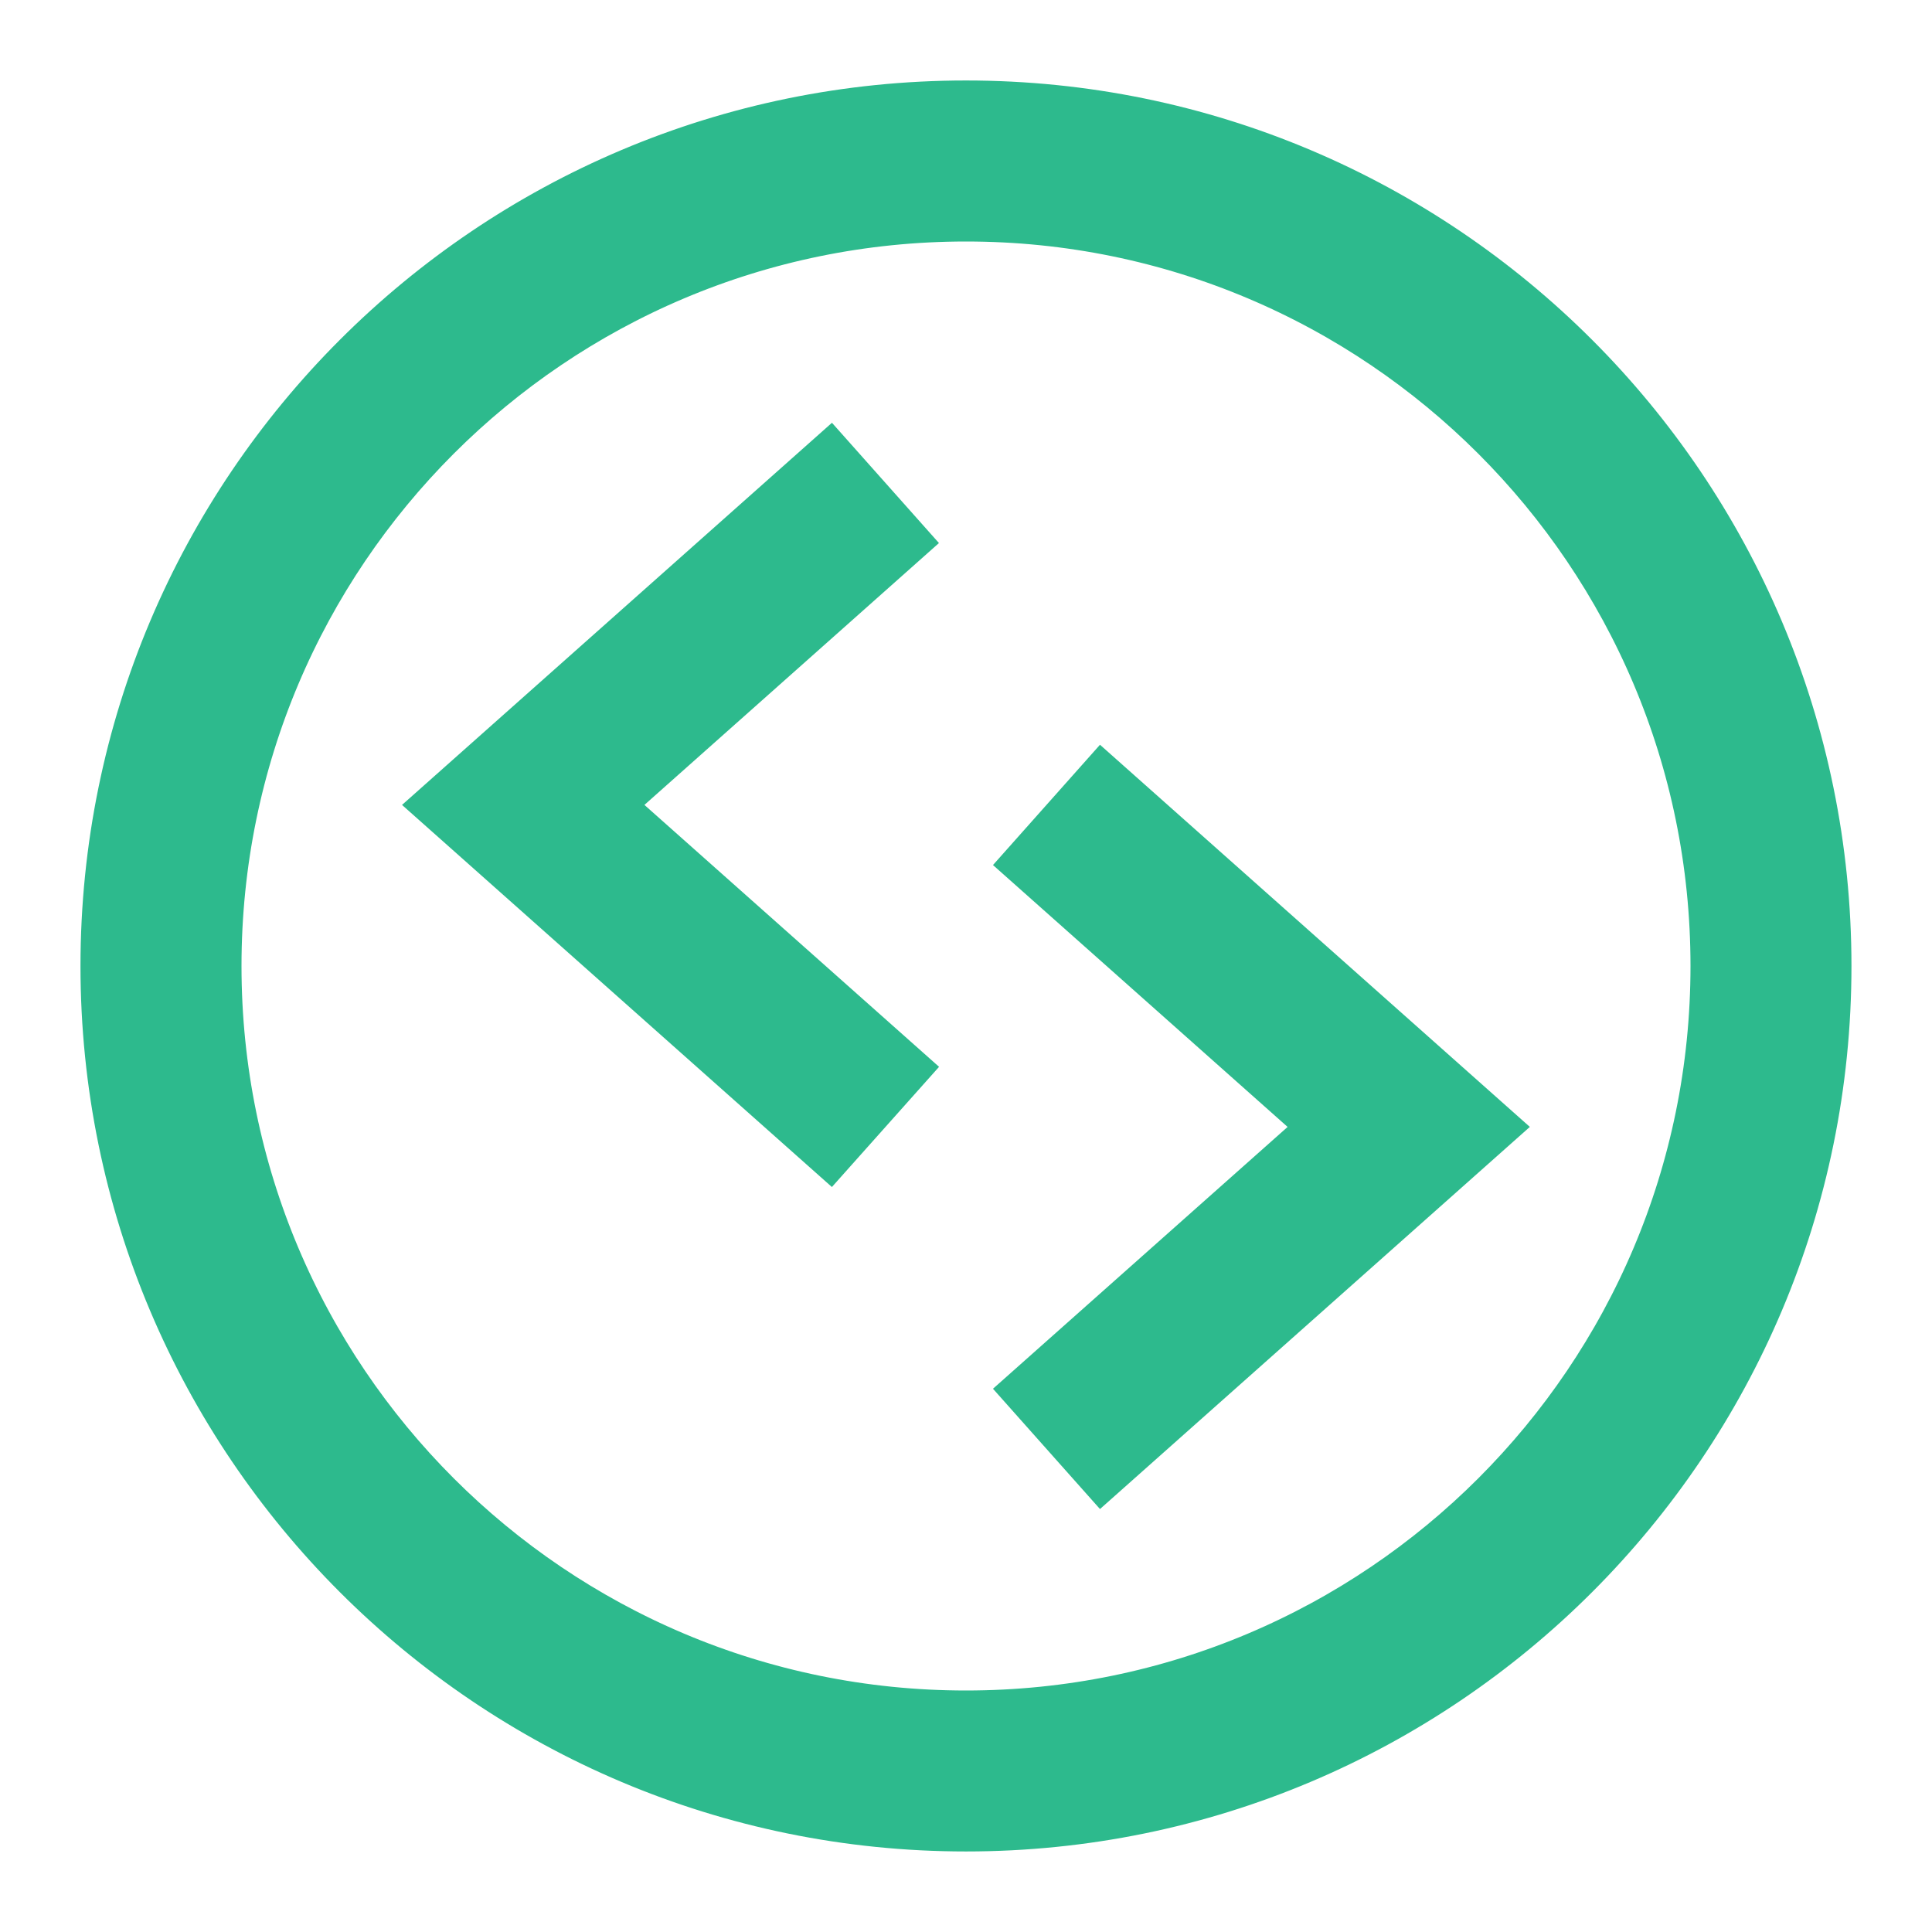
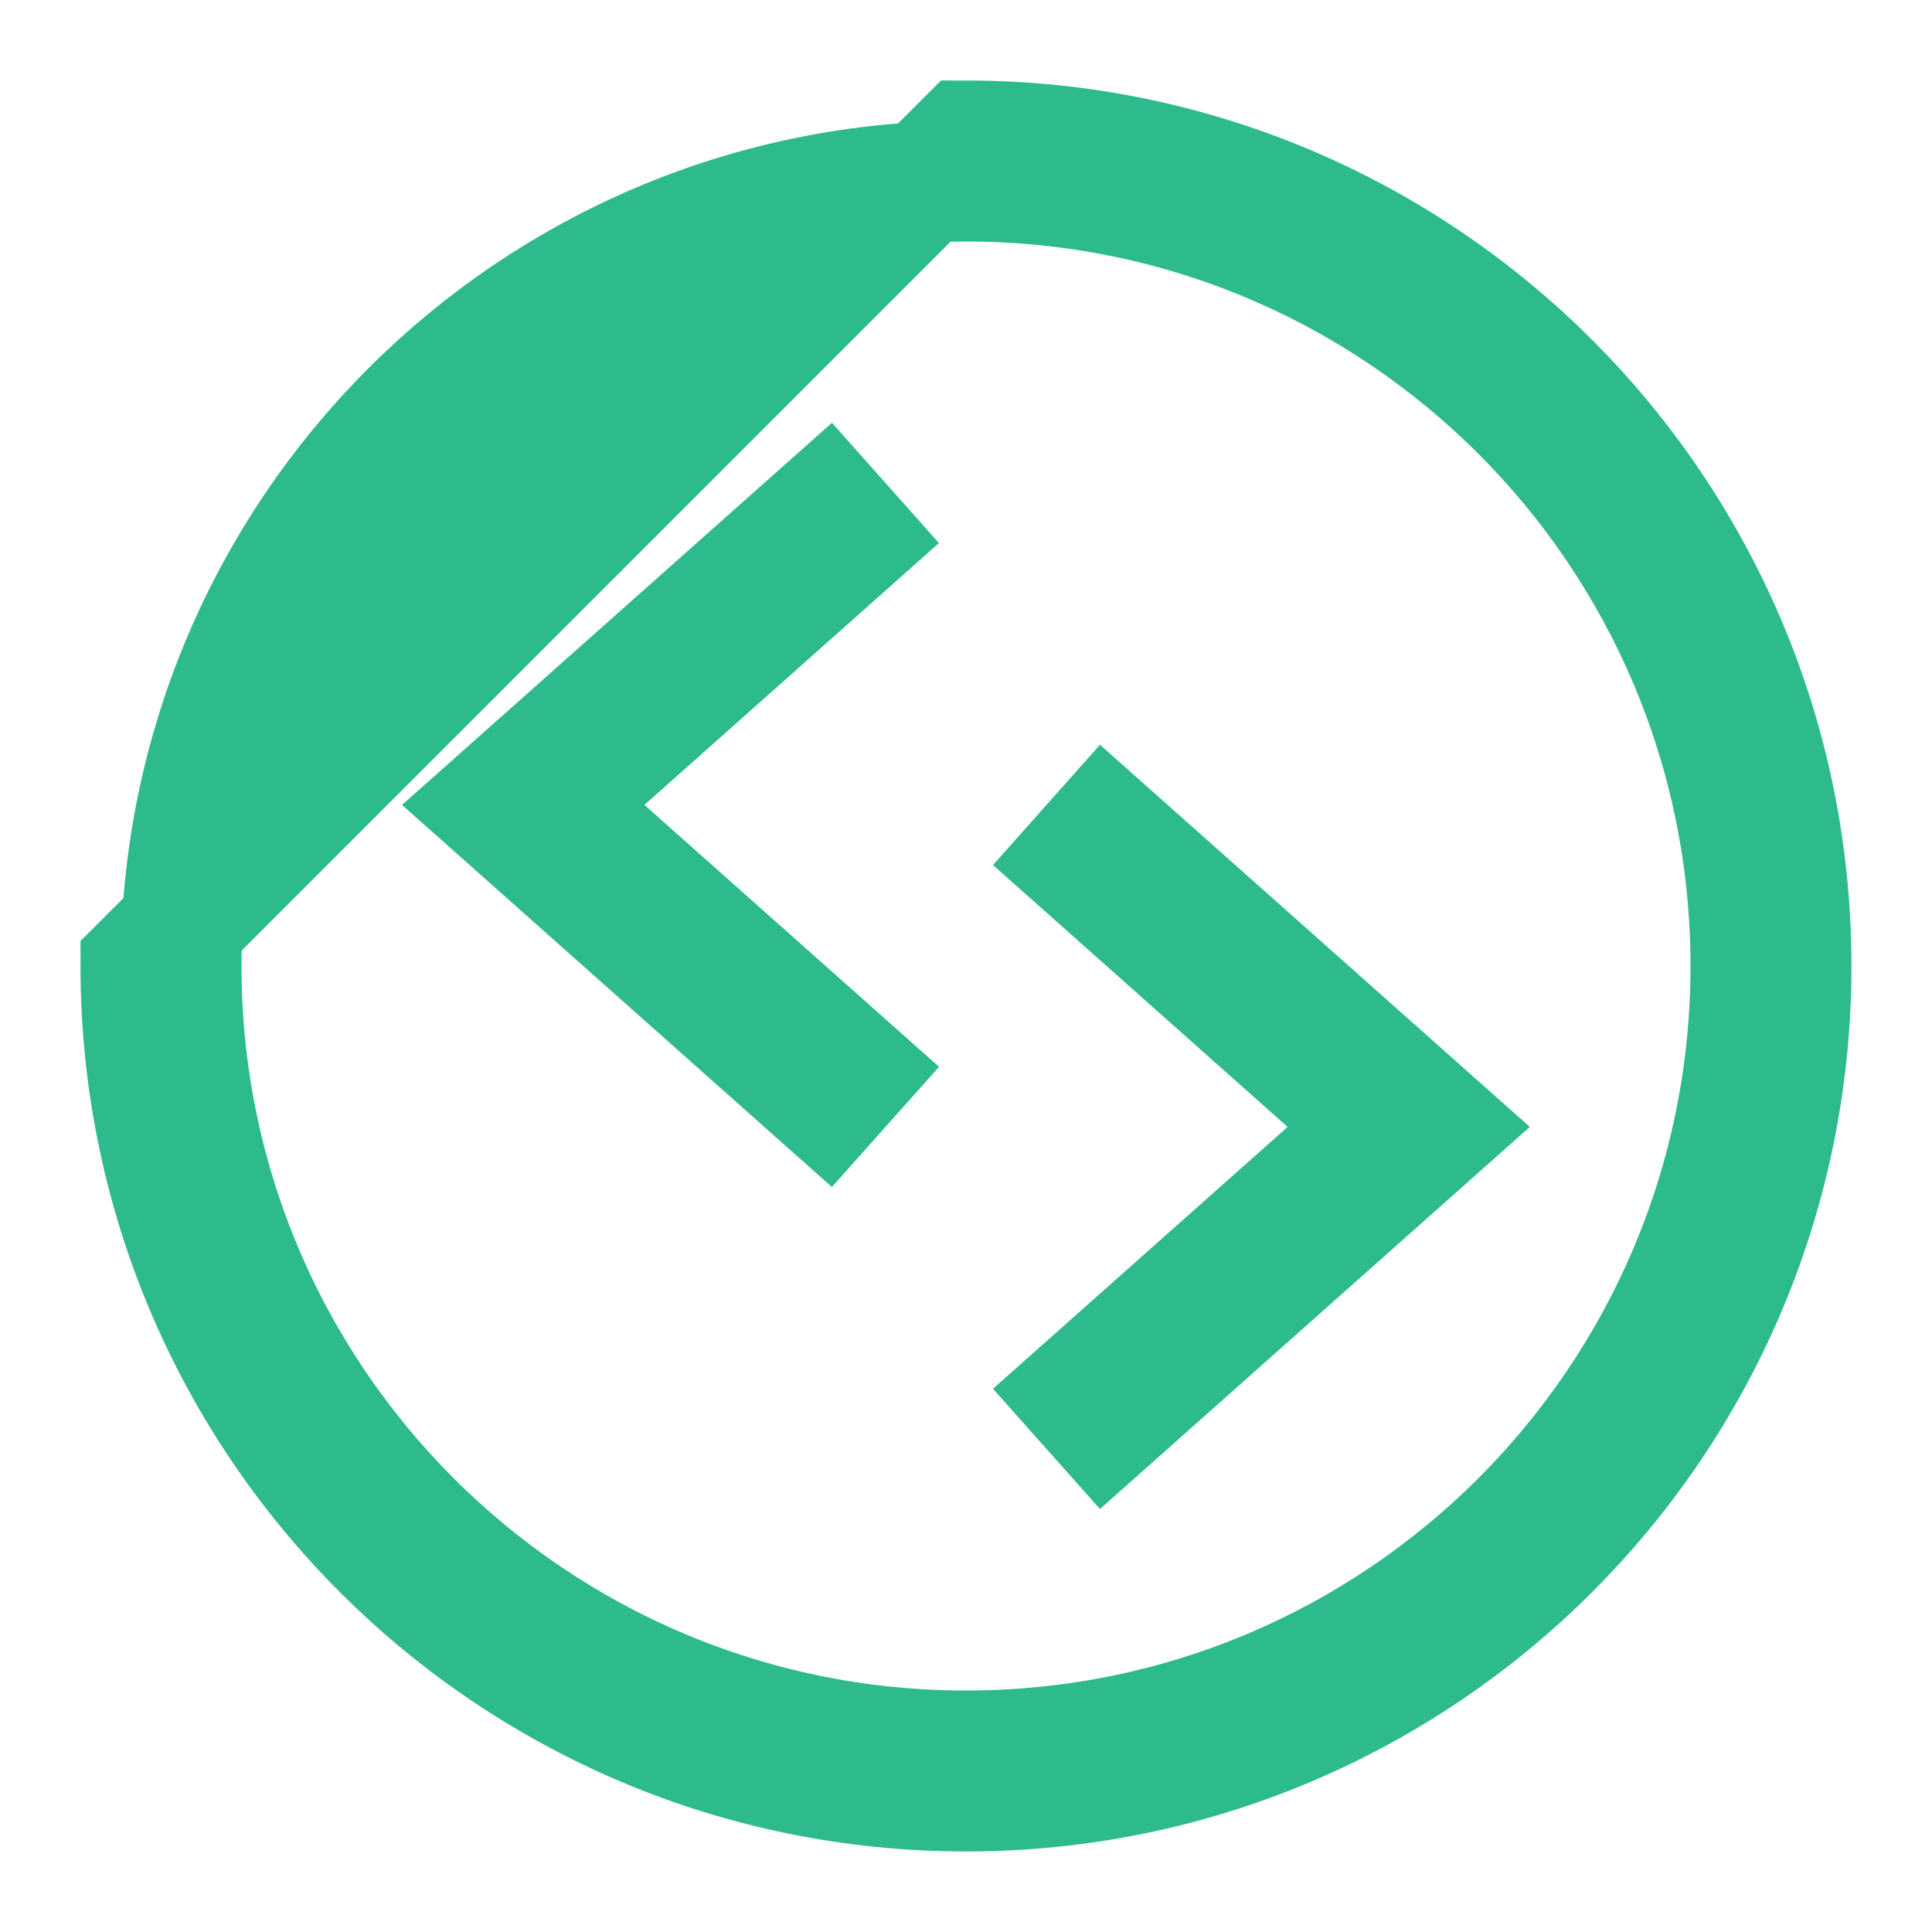
<svg xmlns="http://www.w3.org/2000/svg" width="32" height="32" viewBox="0 0 32 32" fill="none">
-   <path d="M16 2.333C23.548 2.333 29.666 8.452 29.666 16C29.666 23.548 23.548 29.666 16 29.666C8.452 29.666 2.333 23.548 2.333 16C2.333 8.452 8.452 2.333 16 2.333ZM16 3C8.821 3 3 8.821 3 16C3 23.18 8.821 29 16 29C23.18 29 29 23.18 29 16C29 8.821 23.18 3 16 3ZM23.834 18.665L18.302 23.583L17.859 23.085L21.991 19.413L22.831 18.665L21.991 17.918L17.859 14.245L18.302 13.747L23.834 18.665ZM14.14 8.912L10.009 12.585L9.168 13.332L10.009 14.079L14.141 17.752L13.697 18.25L8.164 13.332L13.697 8.414L14.14 8.912Z" fill="#2DBA8D" stroke="#2DBA8D" stroke-width="2" />
+   <path d="M16 2.333C23.548 2.333 29.666 8.452 29.666 16C29.666 23.548 23.548 29.666 16 29.666C8.452 29.666 2.333 23.548 2.333 16ZM16 3C8.821 3 3 8.821 3 16C3 23.18 8.821 29 16 29C23.18 29 29 23.18 29 16C29 8.821 23.18 3 16 3ZM23.834 18.665L18.302 23.583L17.859 23.085L21.991 19.413L22.831 18.665L21.991 17.918L17.859 14.245L18.302 13.747L23.834 18.665ZM14.14 8.912L10.009 12.585L9.168 13.332L10.009 14.079L14.141 17.752L13.697 18.25L8.164 13.332L13.697 8.414L14.14 8.912Z" fill="#2DBA8D" stroke="#2DBA8D" stroke-width="2" />
</svg>